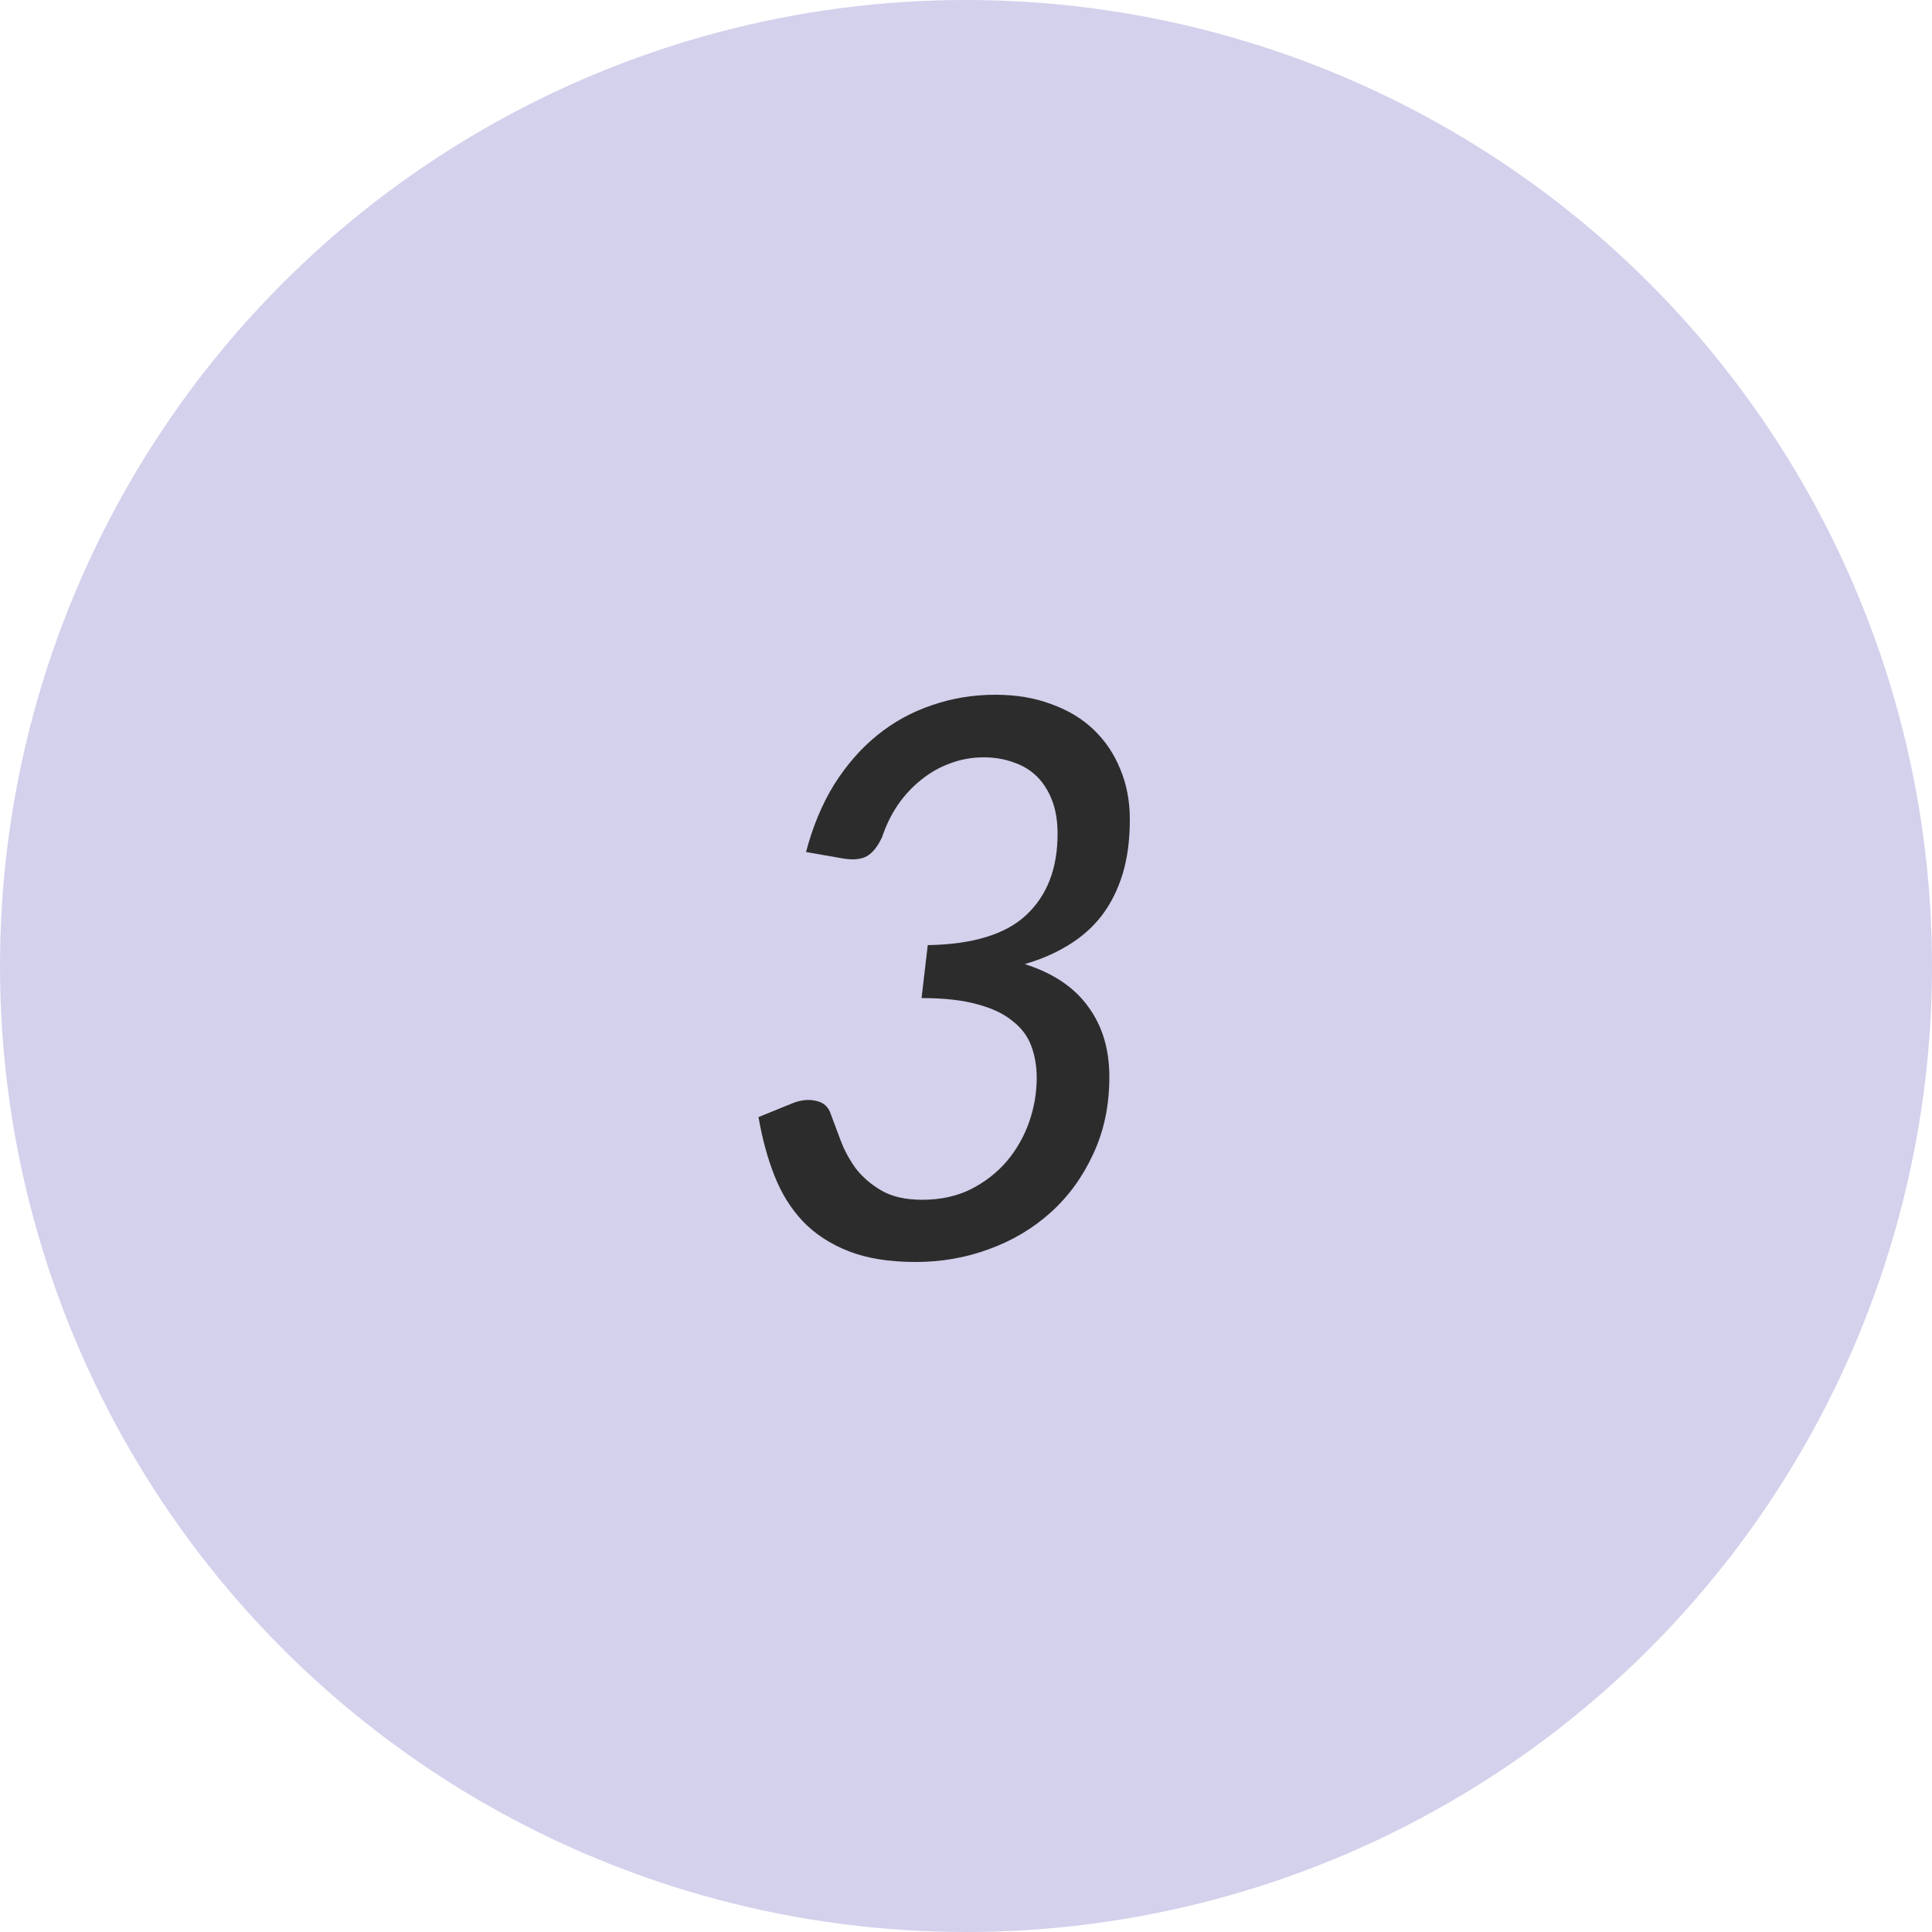
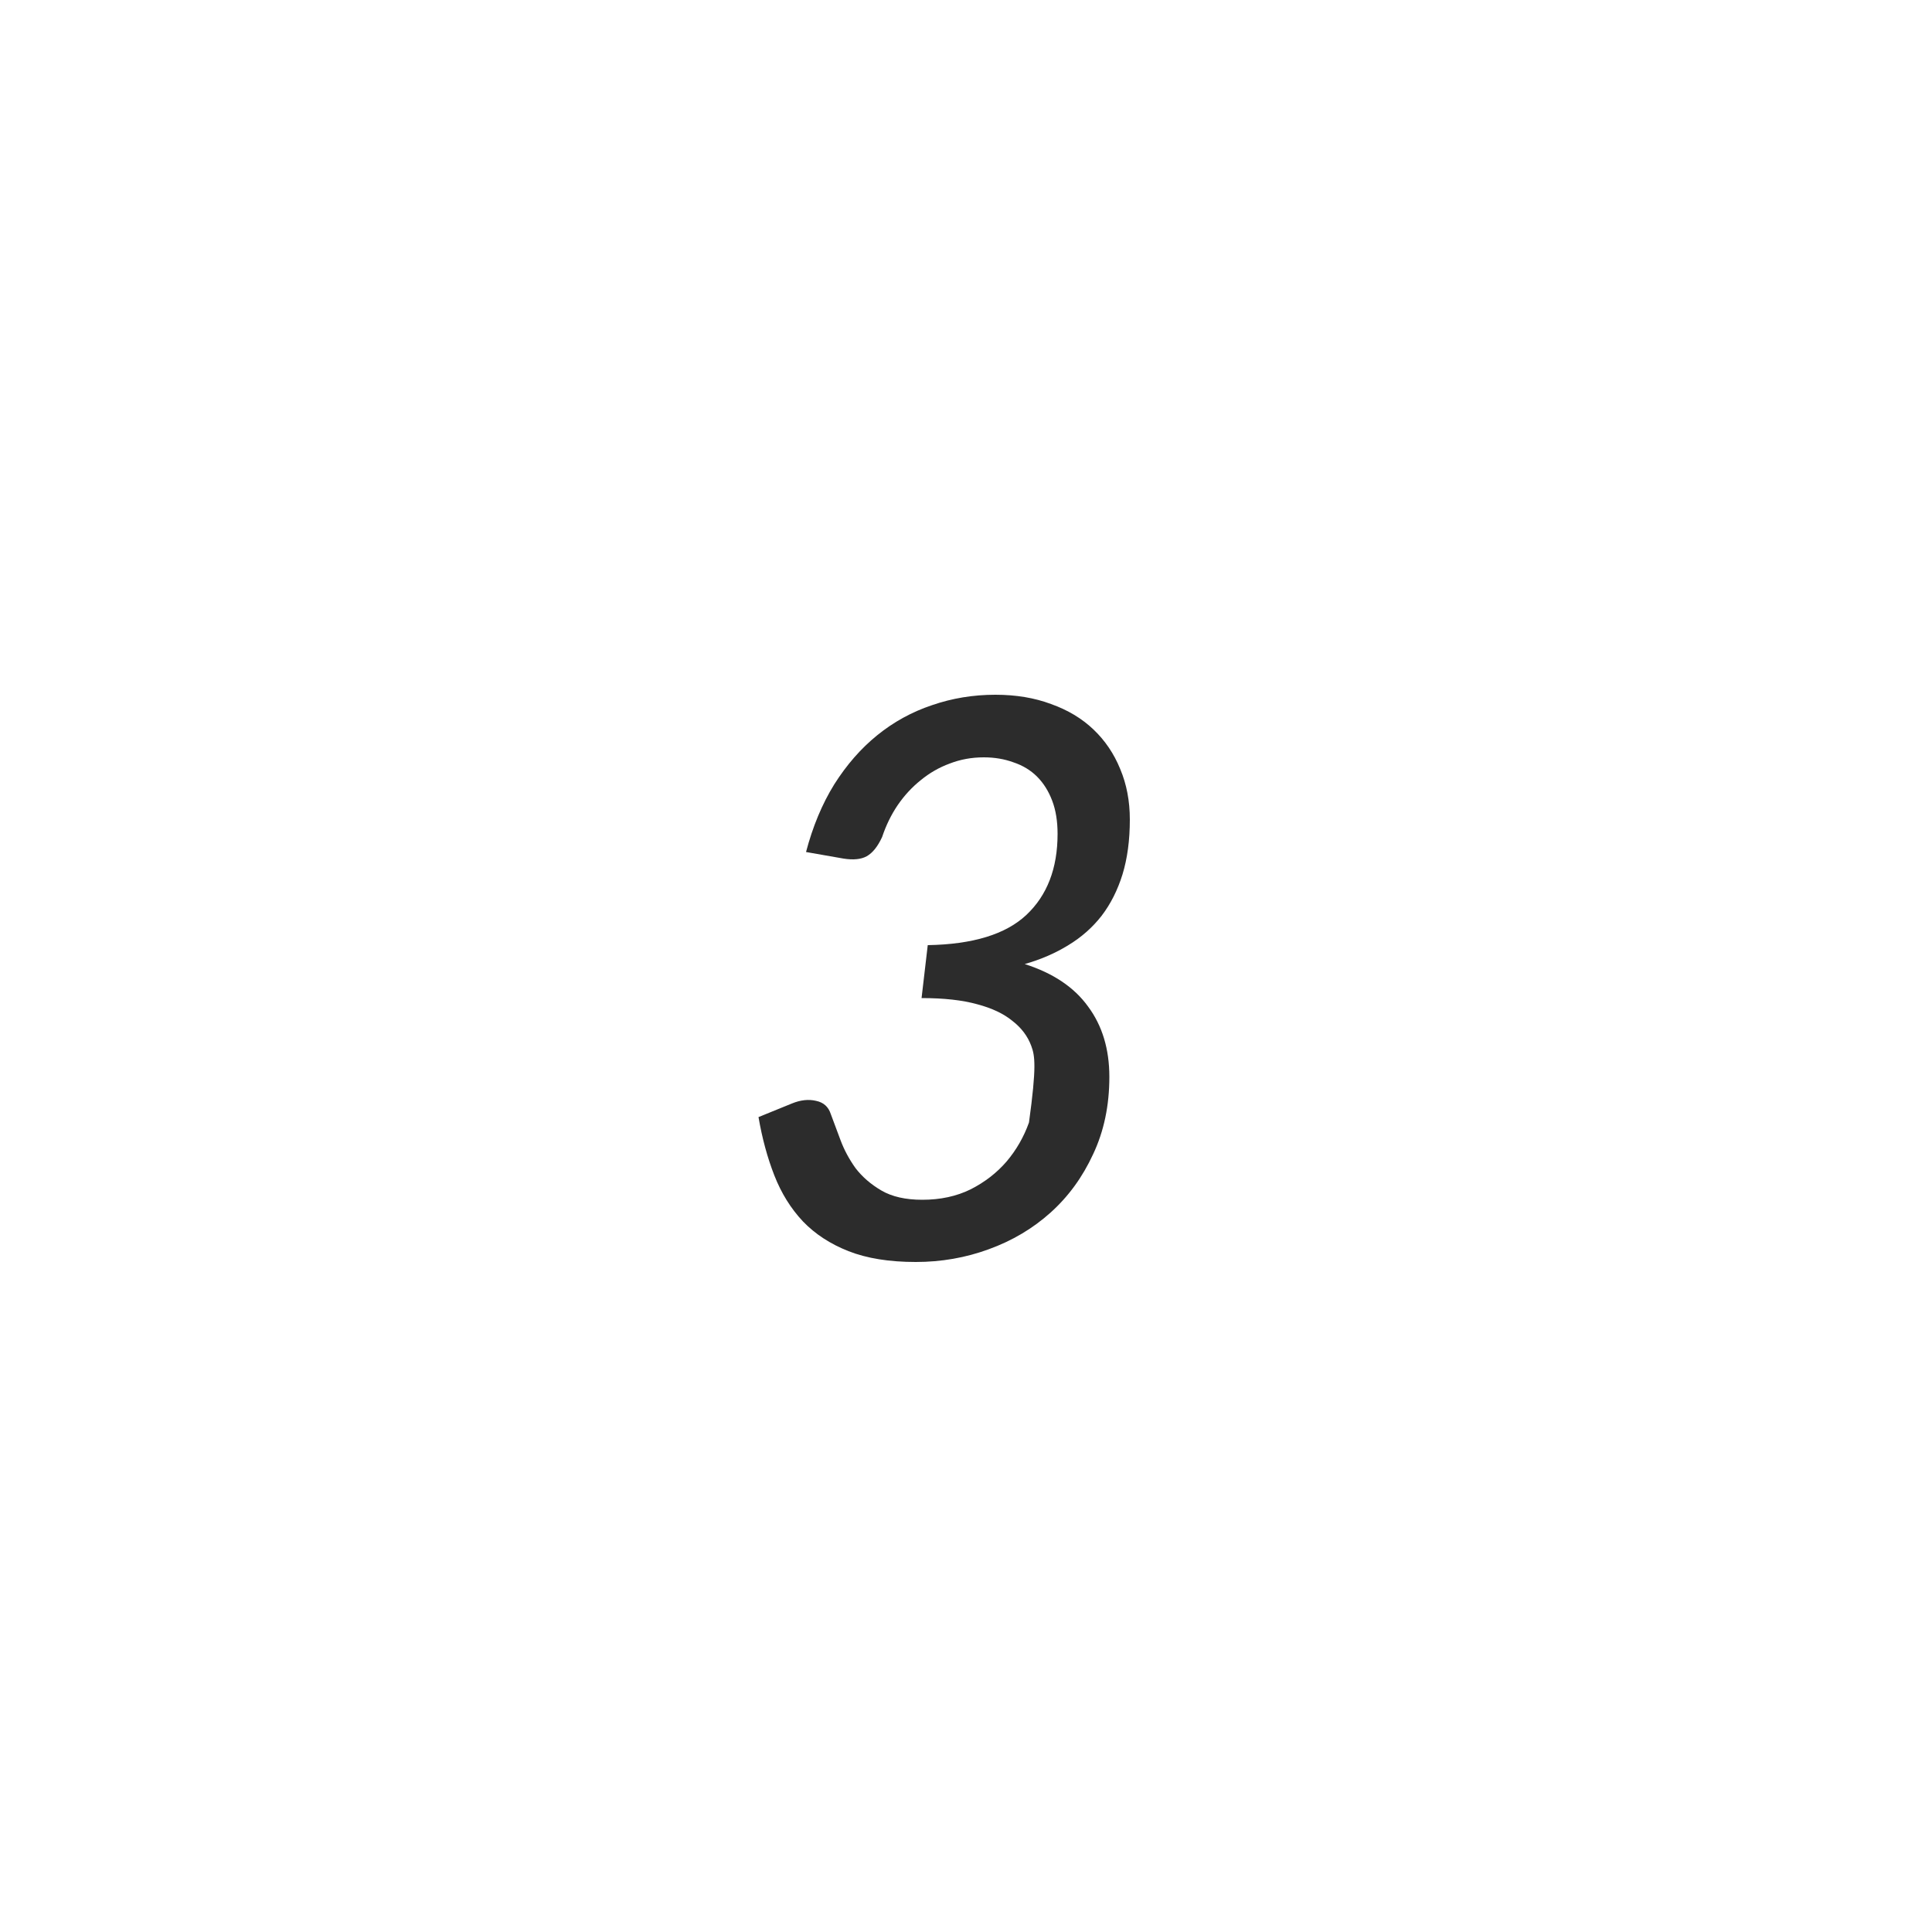
<svg xmlns="http://www.w3.org/2000/svg" width="40" height="40" viewBox="0 0 40 40" fill="none">
-   <circle cx="20" cy="20" r="20" fill="#D3D1EC" />
-   <path d="M16.688 17.64C16.827 17.112 17.021 16.645 17.272 16.24C17.528 15.835 17.824 15.496 18.16 15.224C18.501 14.947 18.88 14.739 19.296 14.6C19.712 14.456 20.149 14.384 20.608 14.384C21.035 14.384 21.419 14.448 21.76 14.576C22.107 14.699 22.4 14.875 22.64 15.104C22.88 15.333 23.064 15.605 23.192 15.92C23.325 16.235 23.392 16.584 23.392 16.968C23.392 17.395 23.341 17.773 23.24 18.104C23.139 18.429 22.995 18.715 22.808 18.96C22.621 19.2 22.392 19.403 22.12 19.568C21.853 19.733 21.552 19.864 21.216 19.96C21.803 20.147 22.24 20.44 22.528 20.84C22.821 21.235 22.968 21.72 22.968 22.296C22.968 22.888 22.856 23.421 22.632 23.896C22.413 24.371 22.12 24.773 21.752 25.104C21.384 25.435 20.957 25.688 20.472 25.864C19.992 26.04 19.488 26.128 18.96 26.128C18.411 26.128 17.947 26.053 17.568 25.904C17.189 25.755 16.875 25.549 16.624 25.288C16.373 25.021 16.176 24.704 16.032 24.336C15.888 23.968 15.779 23.565 15.704 23.128L16.392 22.848C16.573 22.773 16.741 22.755 16.896 22.792C17.051 22.824 17.152 22.915 17.2 23.064C17.259 23.219 17.325 23.397 17.4 23.6C17.475 23.803 17.579 23.997 17.712 24.184C17.851 24.365 18.029 24.52 18.248 24.648C18.467 24.776 18.749 24.84 19.096 24.84C19.469 24.84 19.803 24.768 20.096 24.624C20.389 24.475 20.637 24.283 20.84 24.048C21.043 23.808 21.197 23.539 21.304 23.24C21.411 22.936 21.464 22.627 21.464 22.312C21.464 22.077 21.427 21.859 21.352 21.656C21.277 21.453 21.147 21.28 20.96 21.136C20.779 20.987 20.536 20.872 20.232 20.792C19.928 20.707 19.544 20.664 19.08 20.664L19.208 19.568C20.141 19.552 20.821 19.344 21.248 18.944C21.68 18.539 21.896 17.979 21.896 17.264C21.896 17.003 21.859 16.773 21.784 16.576C21.709 16.379 21.605 16.213 21.472 16.08C21.339 15.947 21.176 15.848 20.984 15.784C20.797 15.715 20.592 15.68 20.368 15.68C20.117 15.68 19.883 15.723 19.664 15.808C19.445 15.888 19.245 16.003 19.064 16.152C18.883 16.296 18.723 16.469 18.584 16.672C18.451 16.869 18.344 17.088 18.264 17.328C18.173 17.525 18.067 17.659 17.944 17.728C17.827 17.792 17.667 17.808 17.464 17.776L16.688 17.64Z" fill="#2C2C2C" />
+   <path d="M16.688 17.64C16.827 17.112 17.021 16.645 17.272 16.24C17.528 15.835 17.824 15.496 18.16 15.224C18.501 14.947 18.88 14.739 19.296 14.6C19.712 14.456 20.149 14.384 20.608 14.384C21.035 14.384 21.419 14.448 21.76 14.576C22.107 14.699 22.4 14.875 22.64 15.104C22.88 15.333 23.064 15.605 23.192 15.92C23.325 16.235 23.392 16.584 23.392 16.968C23.392 17.395 23.341 17.773 23.24 18.104C23.139 18.429 22.995 18.715 22.808 18.96C22.621 19.2 22.392 19.403 22.12 19.568C21.853 19.733 21.552 19.864 21.216 19.96C21.803 20.147 22.24 20.44 22.528 20.84C22.821 21.235 22.968 21.72 22.968 22.296C22.968 22.888 22.856 23.421 22.632 23.896C22.413 24.371 22.12 24.773 21.752 25.104C21.384 25.435 20.957 25.688 20.472 25.864C19.992 26.04 19.488 26.128 18.96 26.128C18.411 26.128 17.947 26.053 17.568 25.904C17.189 25.755 16.875 25.549 16.624 25.288C16.373 25.021 16.176 24.704 16.032 24.336C15.888 23.968 15.779 23.565 15.704 23.128L16.392 22.848C16.573 22.773 16.741 22.755 16.896 22.792C17.051 22.824 17.152 22.915 17.2 23.064C17.259 23.219 17.325 23.397 17.4 23.6C17.475 23.803 17.579 23.997 17.712 24.184C17.851 24.365 18.029 24.52 18.248 24.648C18.467 24.776 18.749 24.84 19.096 24.84C19.469 24.84 19.803 24.768 20.096 24.624C20.389 24.475 20.637 24.283 20.84 24.048C21.043 23.808 21.197 23.539 21.304 23.24C21.464 22.077 21.427 21.859 21.352 21.656C21.277 21.453 21.147 21.28 20.96 21.136C20.779 20.987 20.536 20.872 20.232 20.792C19.928 20.707 19.544 20.664 19.08 20.664L19.208 19.568C20.141 19.552 20.821 19.344 21.248 18.944C21.68 18.539 21.896 17.979 21.896 17.264C21.896 17.003 21.859 16.773 21.784 16.576C21.709 16.379 21.605 16.213 21.472 16.08C21.339 15.947 21.176 15.848 20.984 15.784C20.797 15.715 20.592 15.68 20.368 15.68C20.117 15.68 19.883 15.723 19.664 15.808C19.445 15.888 19.245 16.003 19.064 16.152C18.883 16.296 18.723 16.469 18.584 16.672C18.451 16.869 18.344 17.088 18.264 17.328C18.173 17.525 18.067 17.659 17.944 17.728C17.827 17.792 17.667 17.808 17.464 17.776L16.688 17.64Z" fill="#2C2C2C" />
</svg>